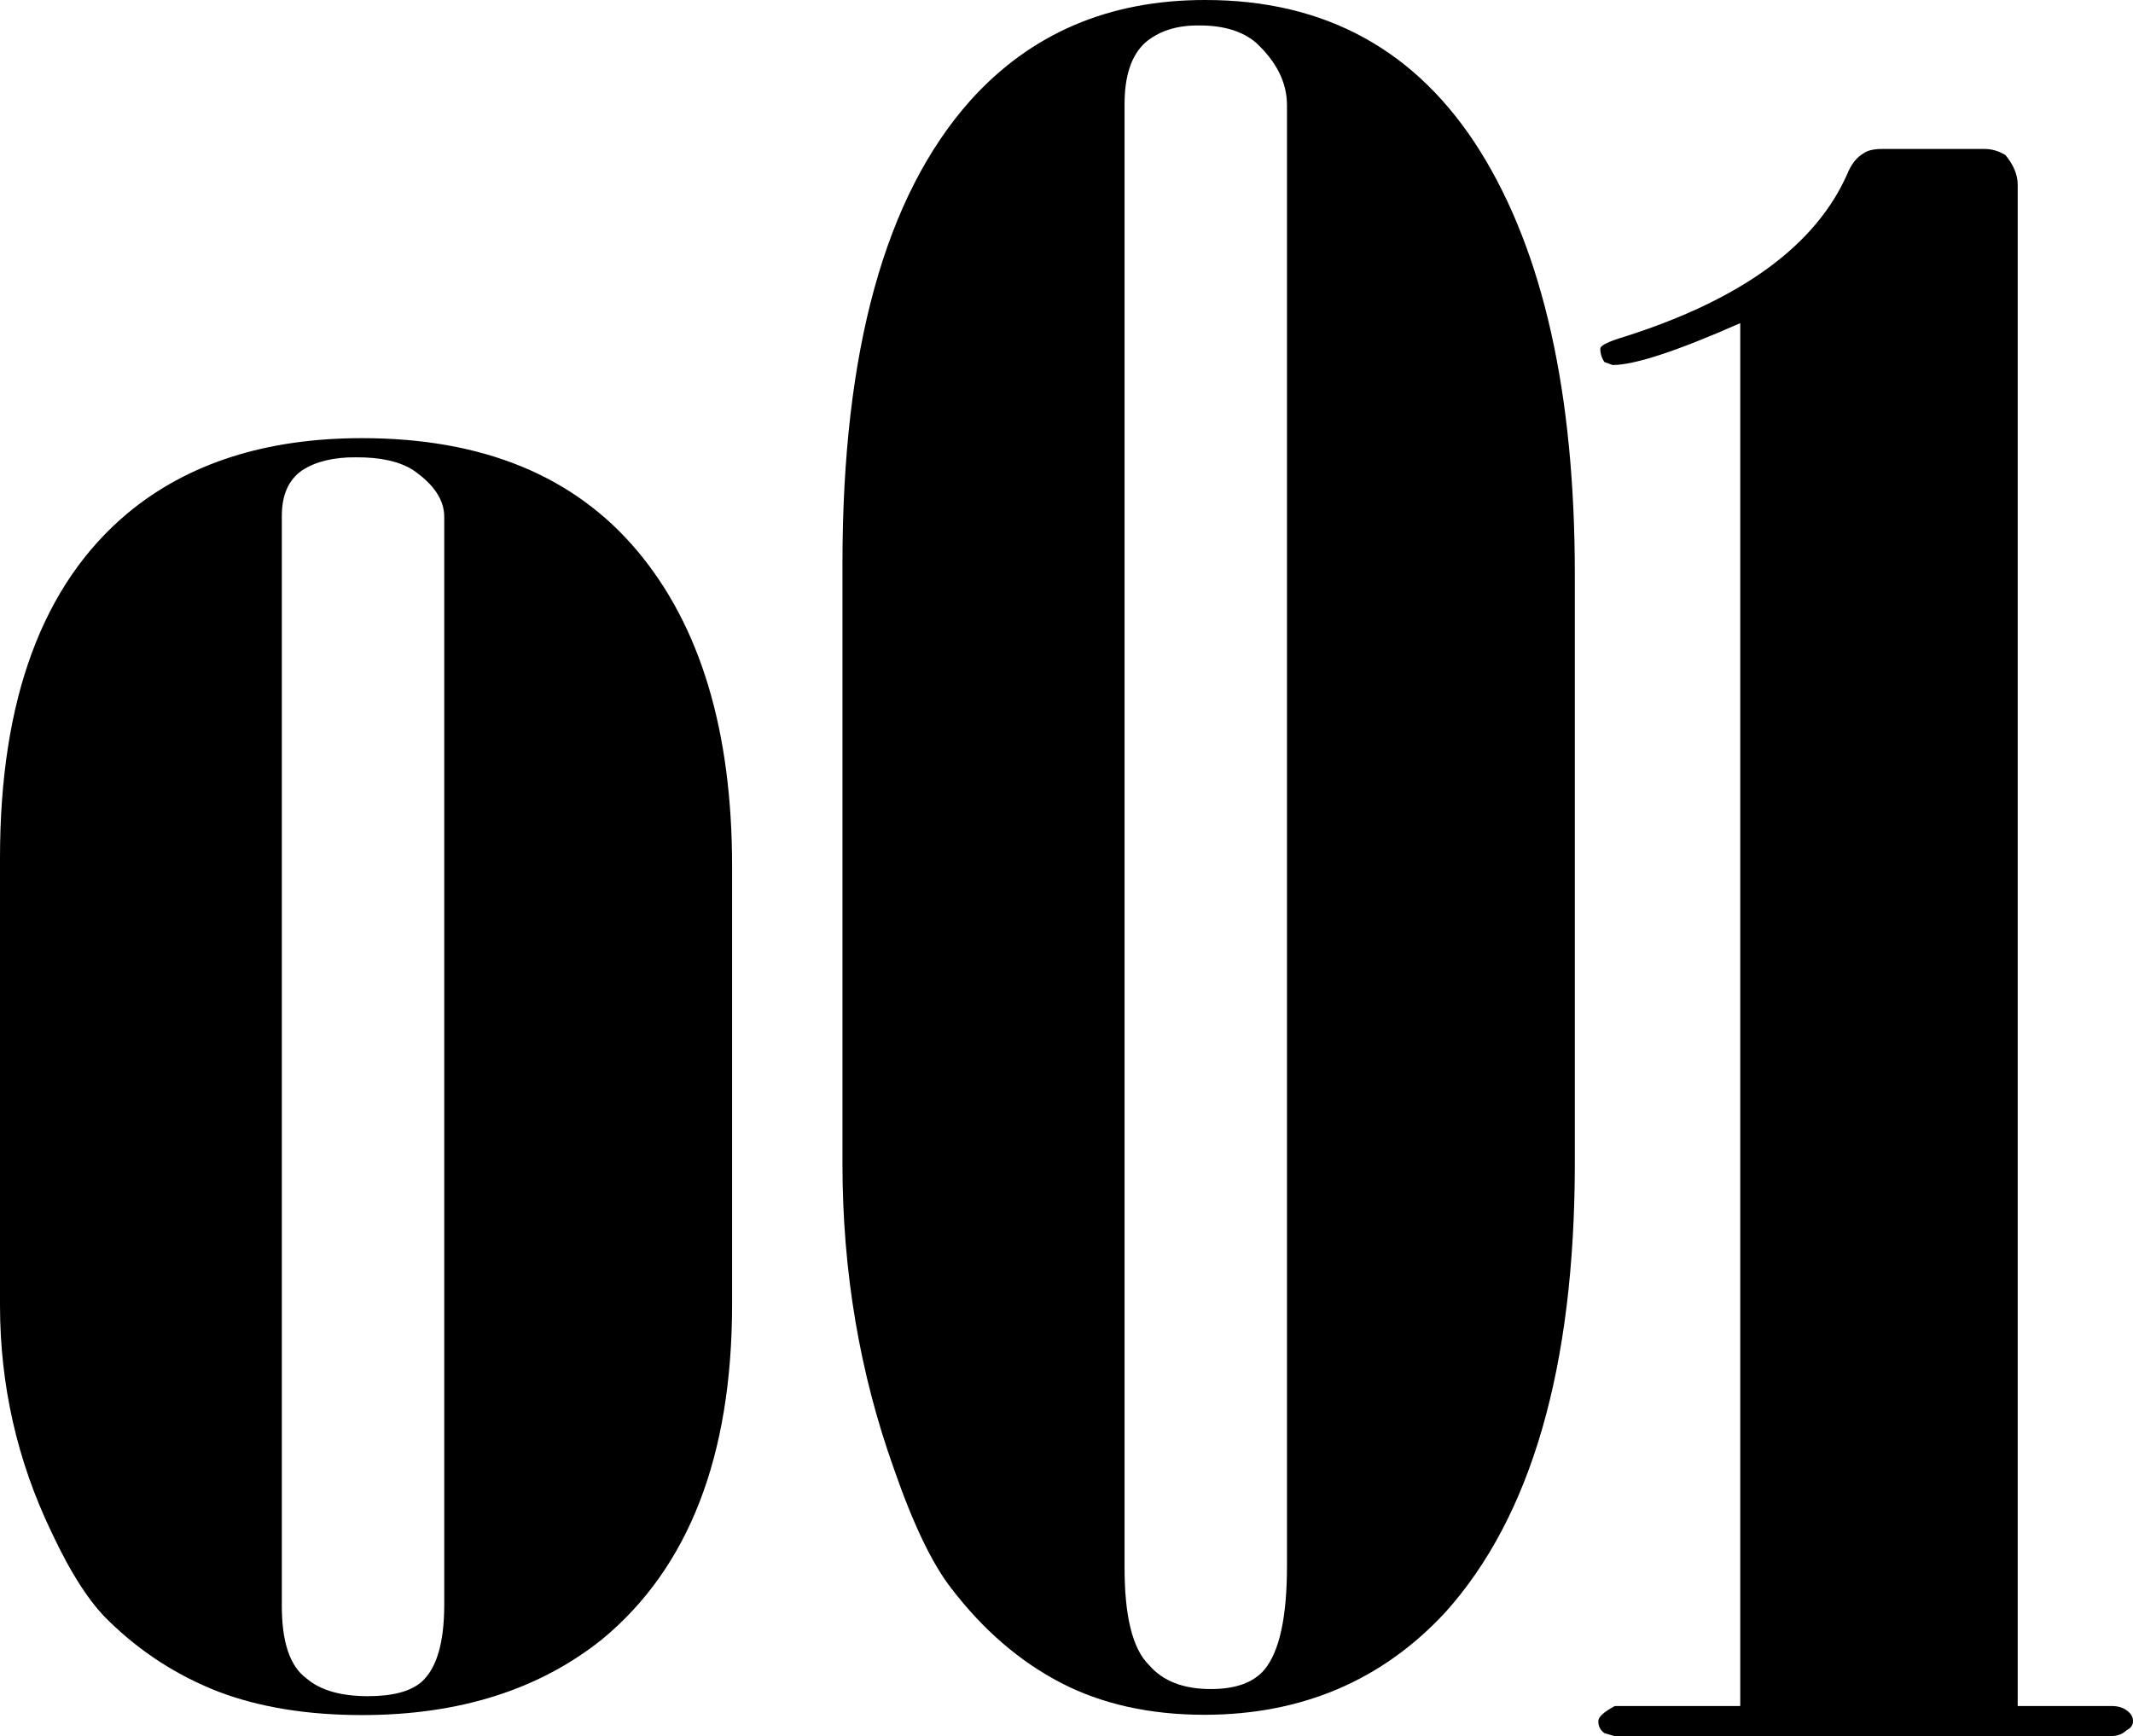
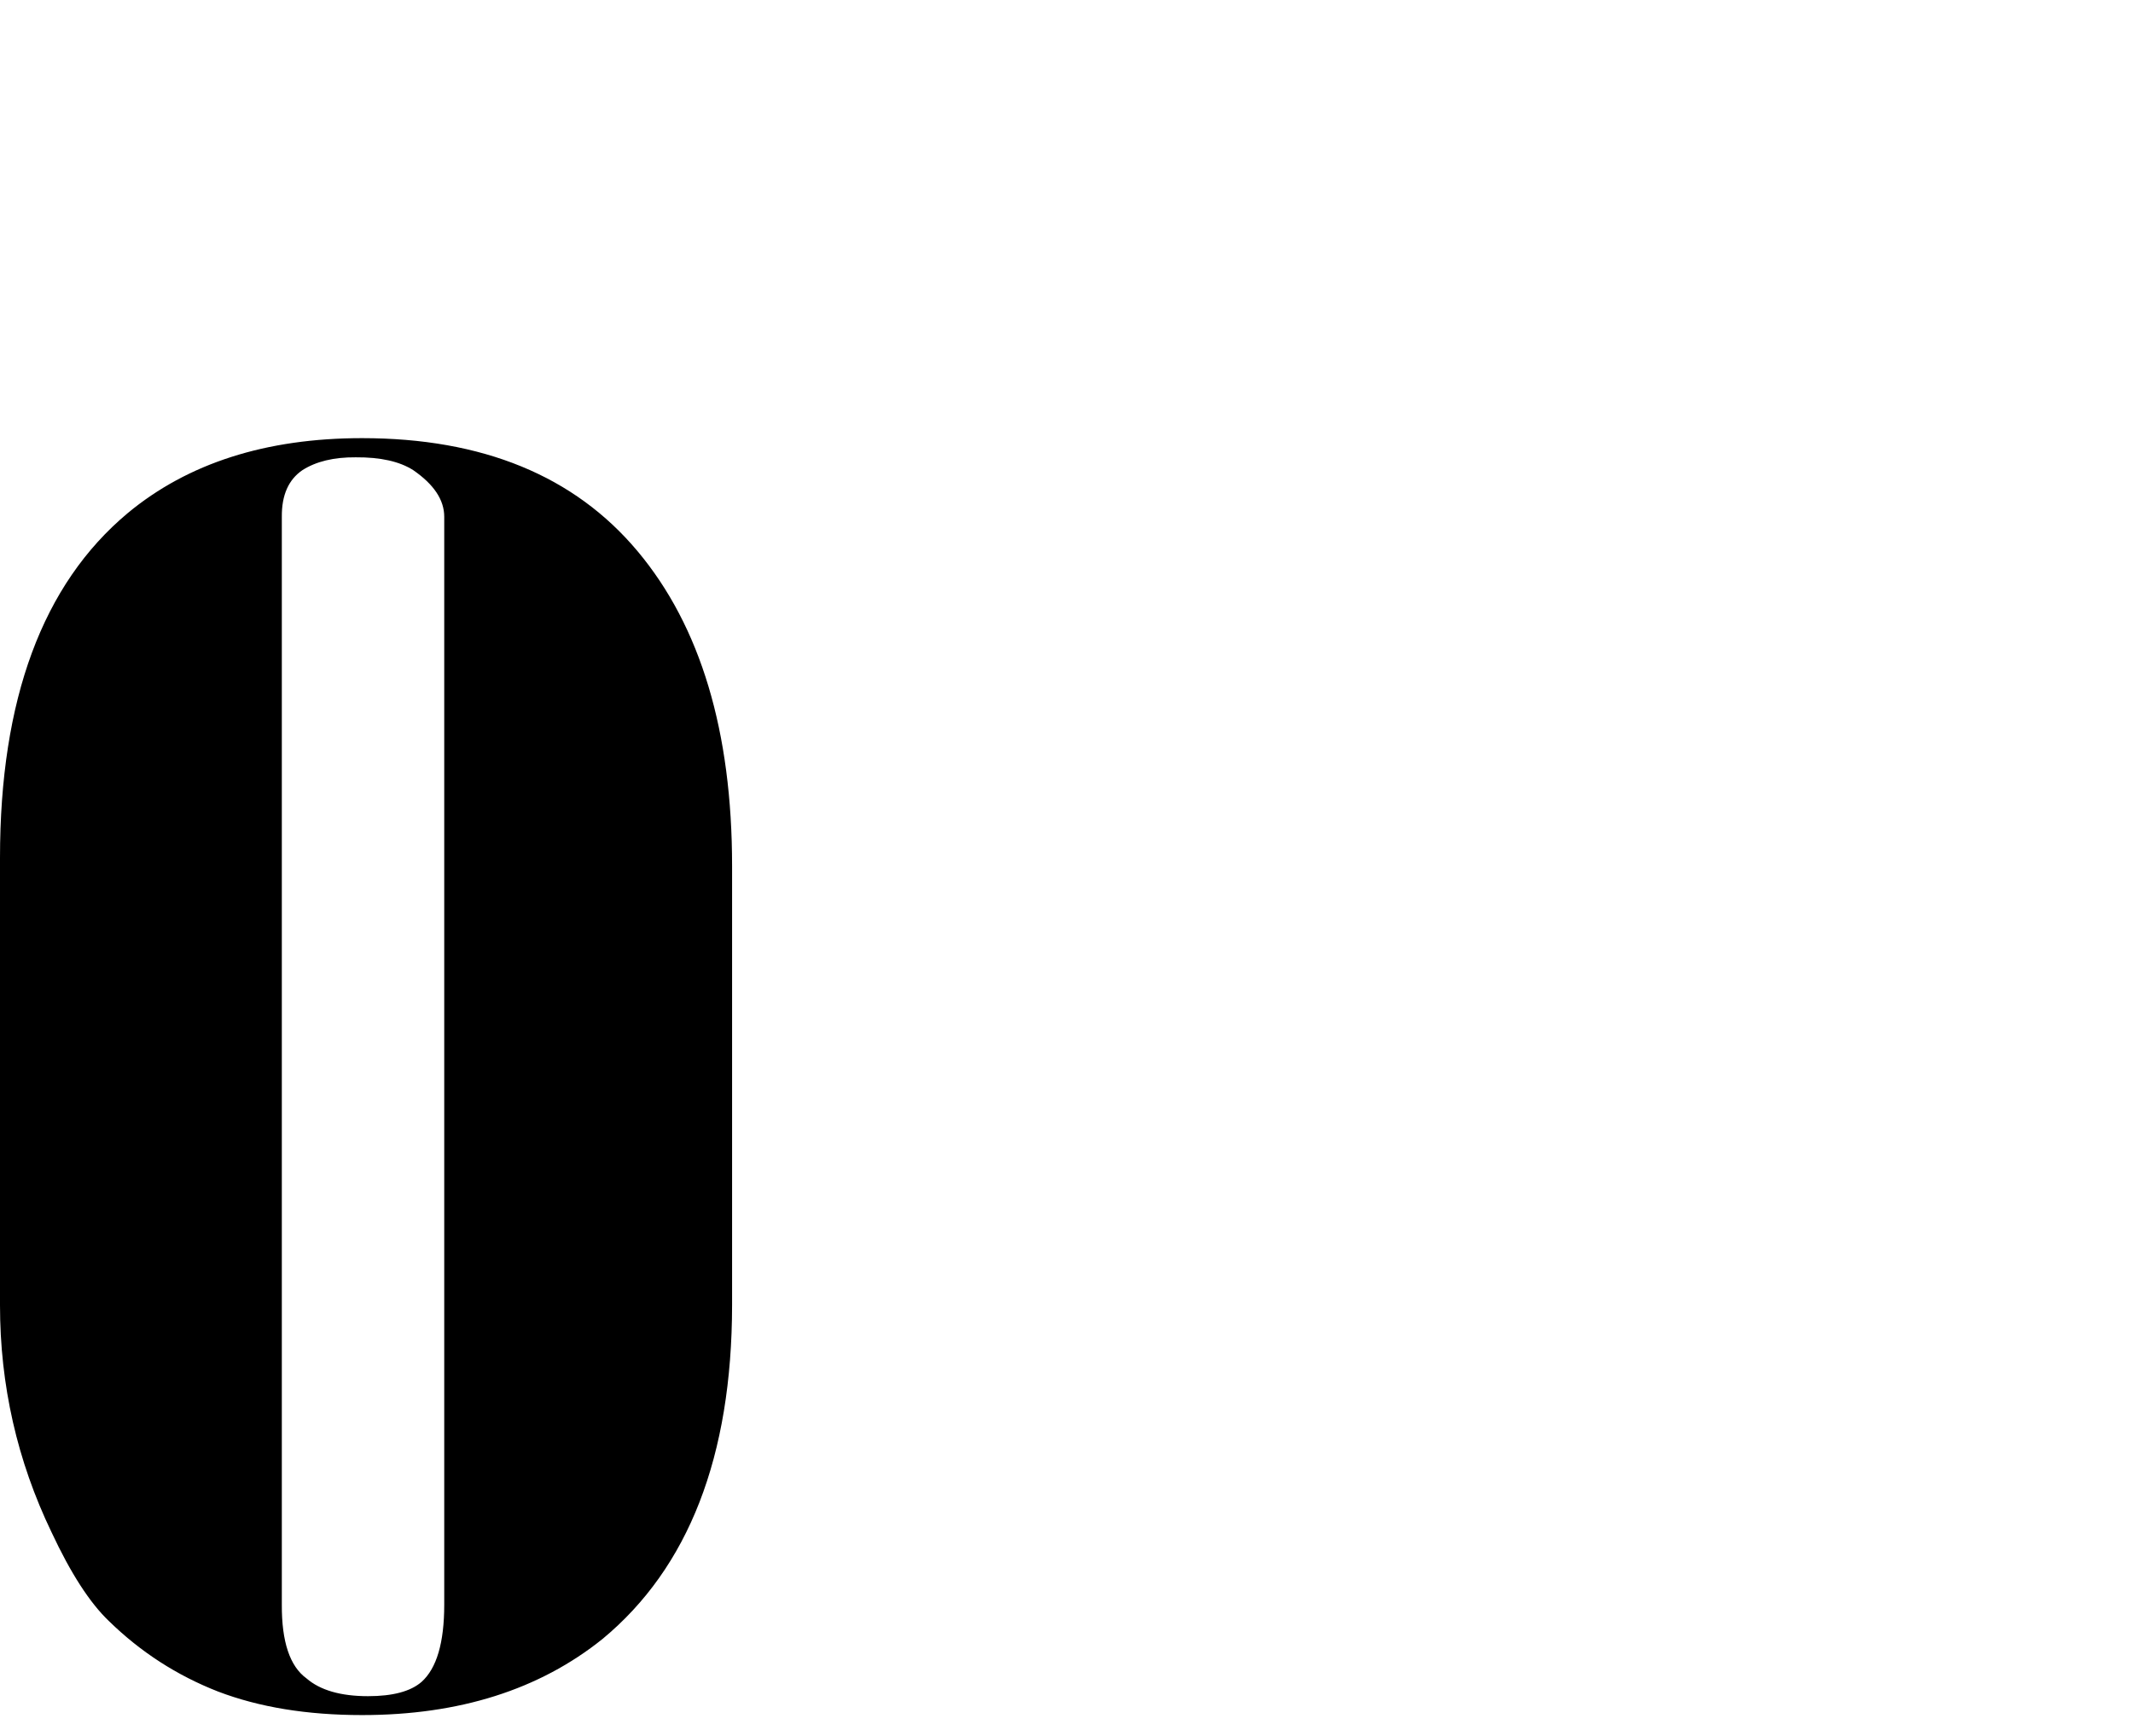
<svg xmlns="http://www.w3.org/2000/svg" height="317.0px" width="389.4px">
  <g transform="matrix(1.0, 0.0, 0.0, 1.0, -172.2, -102.5)">
    <path d="M247.65 188.35 Q243.9 185.95 237.15 186.0 231.15 185.95 227.4 188.35 223.6 190.95 223.65 196.85 L223.65 395.5 Q223.6 405.65 228.15 408.95 231.9 412.2 239.4 412.2 246.15 412.2 249.15 409.6 253.3 405.9 253.3 395.5 L253.3 196.85 Q253.3 192.25 247.65 188.35 M238.3 182.5 Q271.3 182.5 288.6 203.15 305.85 223.75 305.85 260.65 L305.85 340.8 Q305.8 382.2 282.2 401.75 264.9 415.65 238.3 415.65 223.25 415.65 212.0 411.35 200.75 406.95 192.1 398.5 186.85 393.5 181.6 382.25 172.2 362.7 172.2 340.8 L172.2 259.15 Q172.2 215.7 195.5 196.2 212.0 182.5 238.3 182.5" fill="#000000" fill-rule="evenodd" stroke="none" />
-     <path d="M401.5 110.3 Q397.75 107.1 391.0 107.15 385.0 107.1 381.25 110.3 377.45 113.8 377.5 121.7 L377.5 388.45 Q377.45 402.15 382.0 406.55 385.75 410.9 393.25 410.9 400.0 410.9 403.0 407.4 407.15 402.45 407.15 388.45 L407.15 121.7 Q407.15 115.55 401.5 110.3 M392.15 102.5 Q425.15 102.45 442.45 130.15 459.7 157.85 459.7 207.4 L459.7 315.0 Q459.65 370.65 436.05 396.9 418.75 415.55 392.15 415.6 377.1 415.6 365.85 409.75 354.6 403.9 345.9 392.55 340.65 385.85 335.4 370.7 326.0 344.45 326.0 315.0 L326.0 205.4 Q326.0 147.05 349.35 120.85 365.85 102.5 392.15 102.5" fill="#000000" fill-rule="evenodd" stroke="none" />
-     <path d="M540.55 136.25 L540.55 414.0 557.45 414.0 Q559.35 413.95 560.45 414.8 561.6 415.6 561.6 416.75 561.6 417.85 560.45 418.4 559.35 419.5 557.45 419.5 L467.0 419.5 465.1 418.95 Q463.95 418.1 464.0 416.75 463.95 415.65 467.0 414.0 L489.9 414.0 489.9 161.5 Q472.6 169.15 466.6 169.15 L465.1 168.6 Q464.35 167.5 464.35 166.15 464.35 165.3 468.85 163.95 500.75 153.8 509.4 134.35 510.5 131.6 512.4 130.5 513.5 129.7 515.8 129.7 L534.55 129.7 Q536.45 129.7 538.3 130.8 540.55 133.5 540.55 136.25" fill="#000000" fill-rule="evenodd" stroke="none" />
  </g>
</svg>